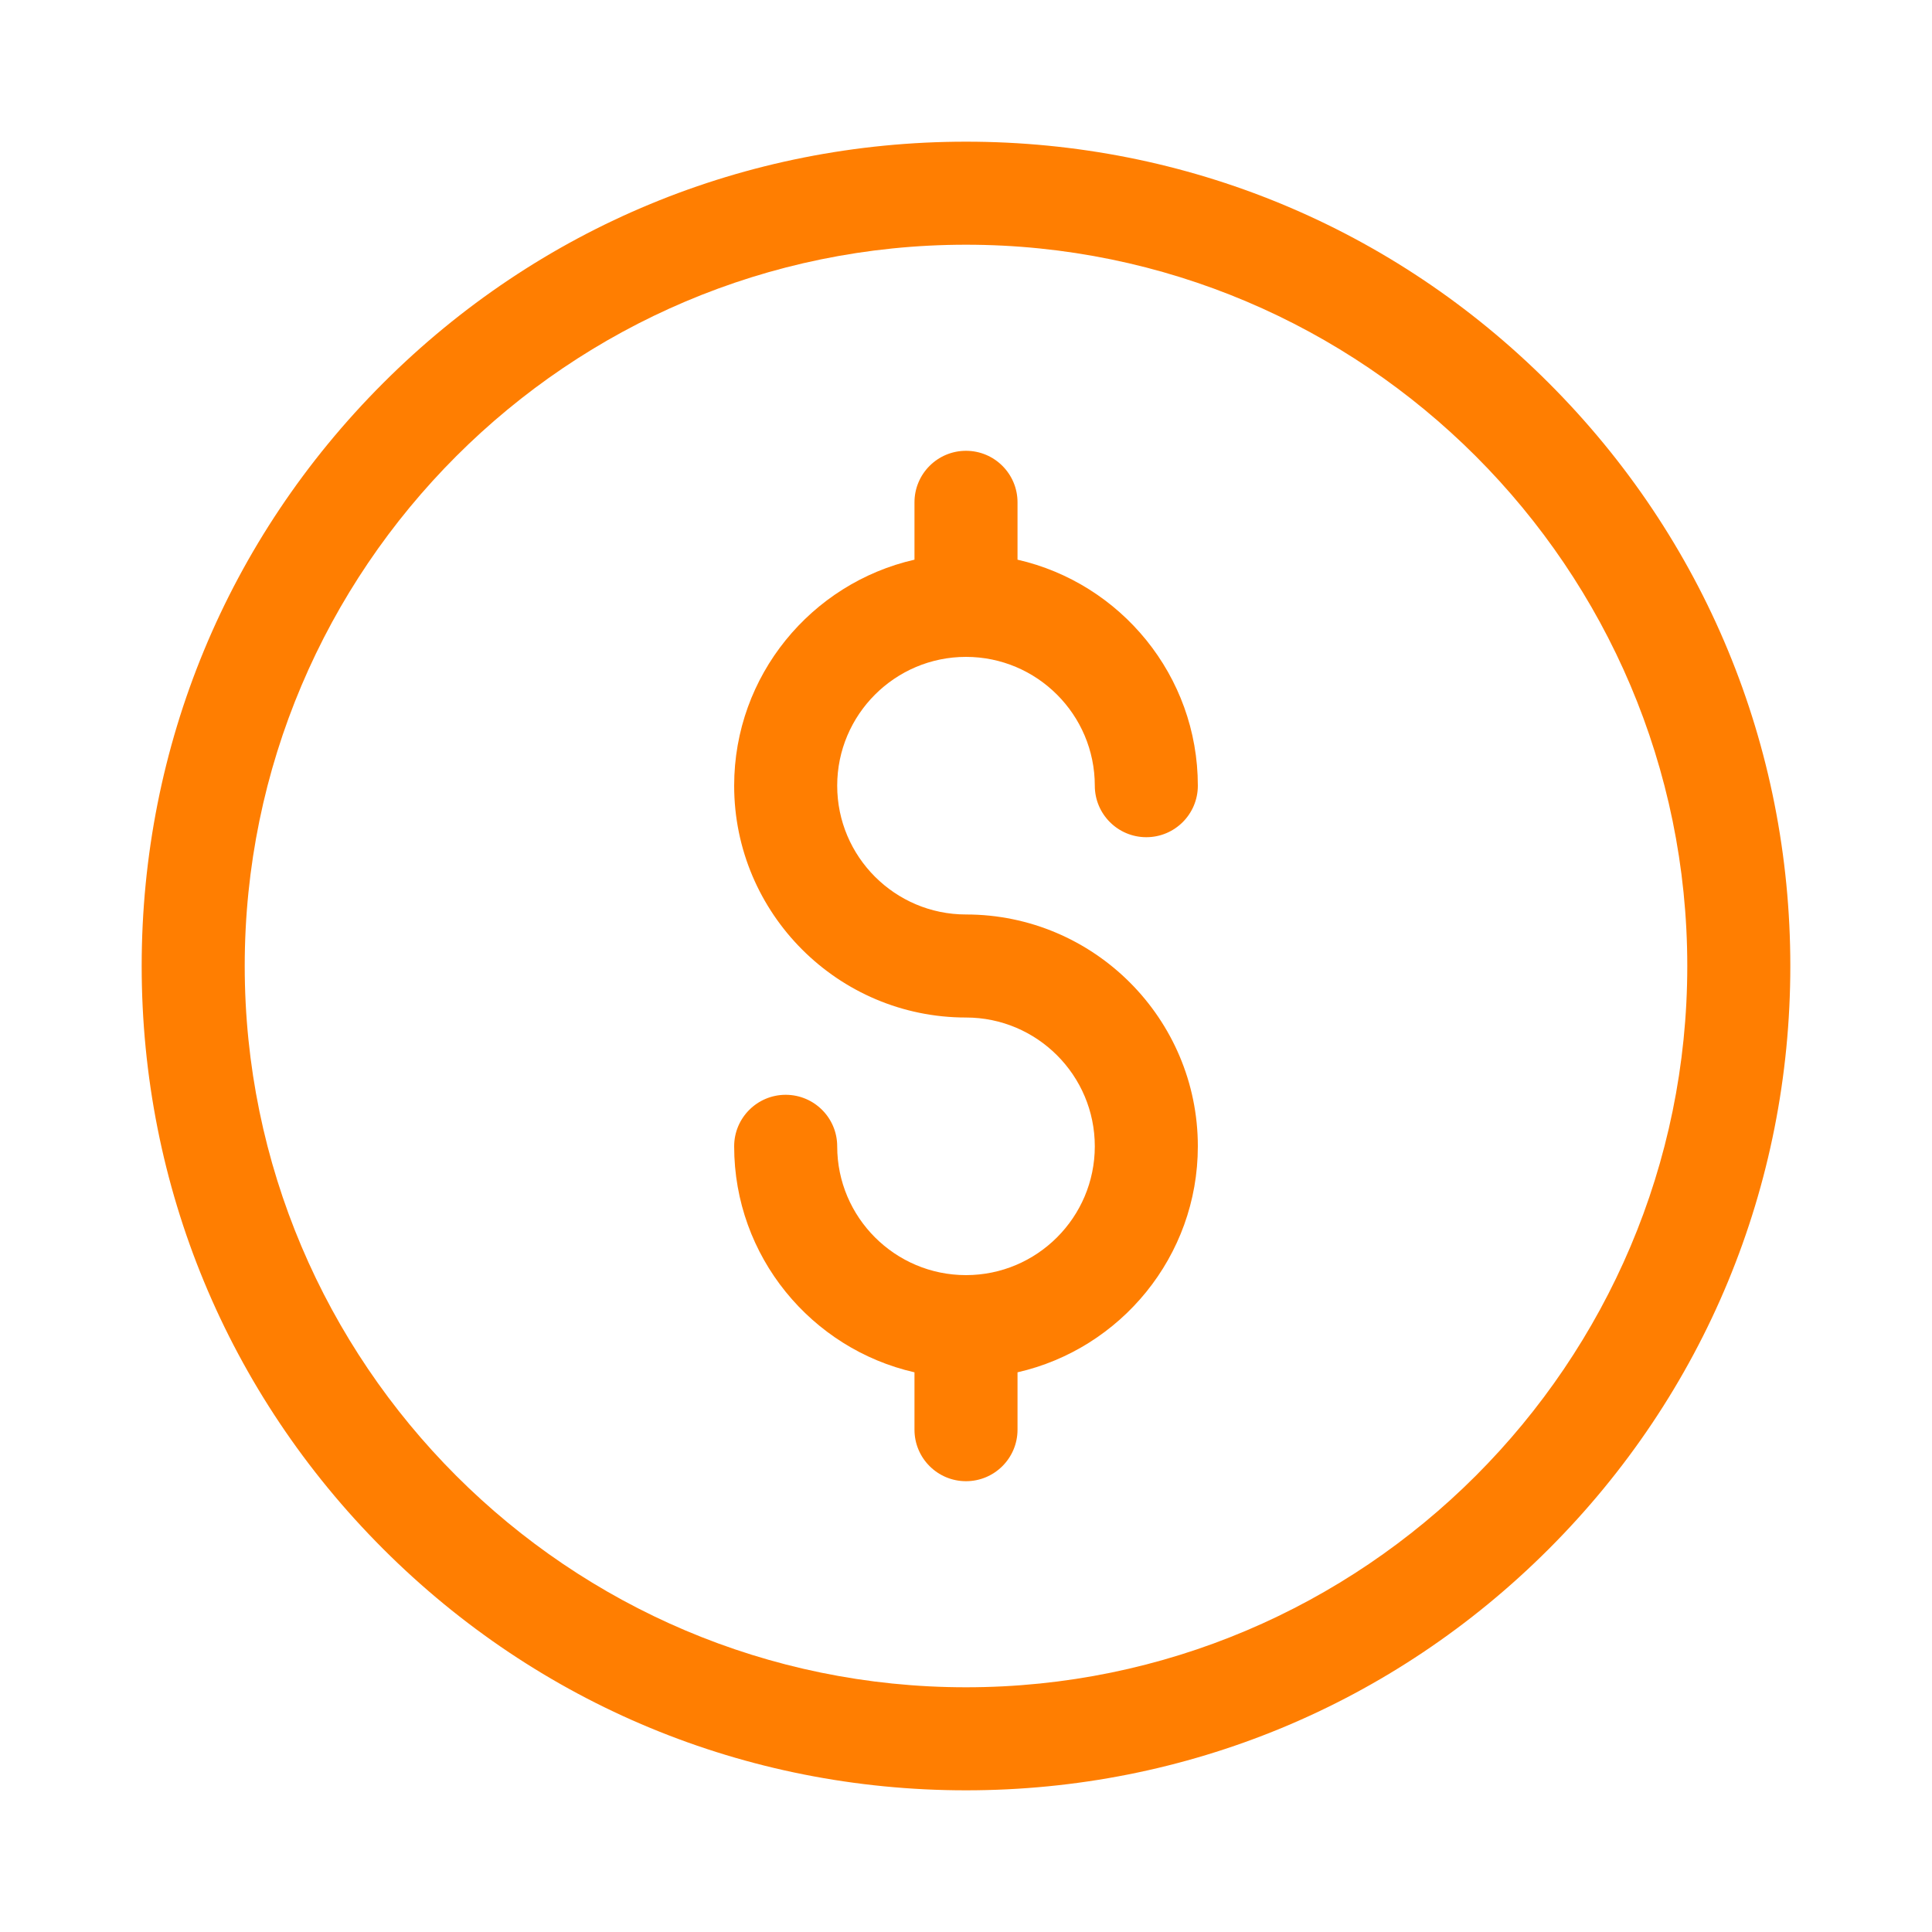
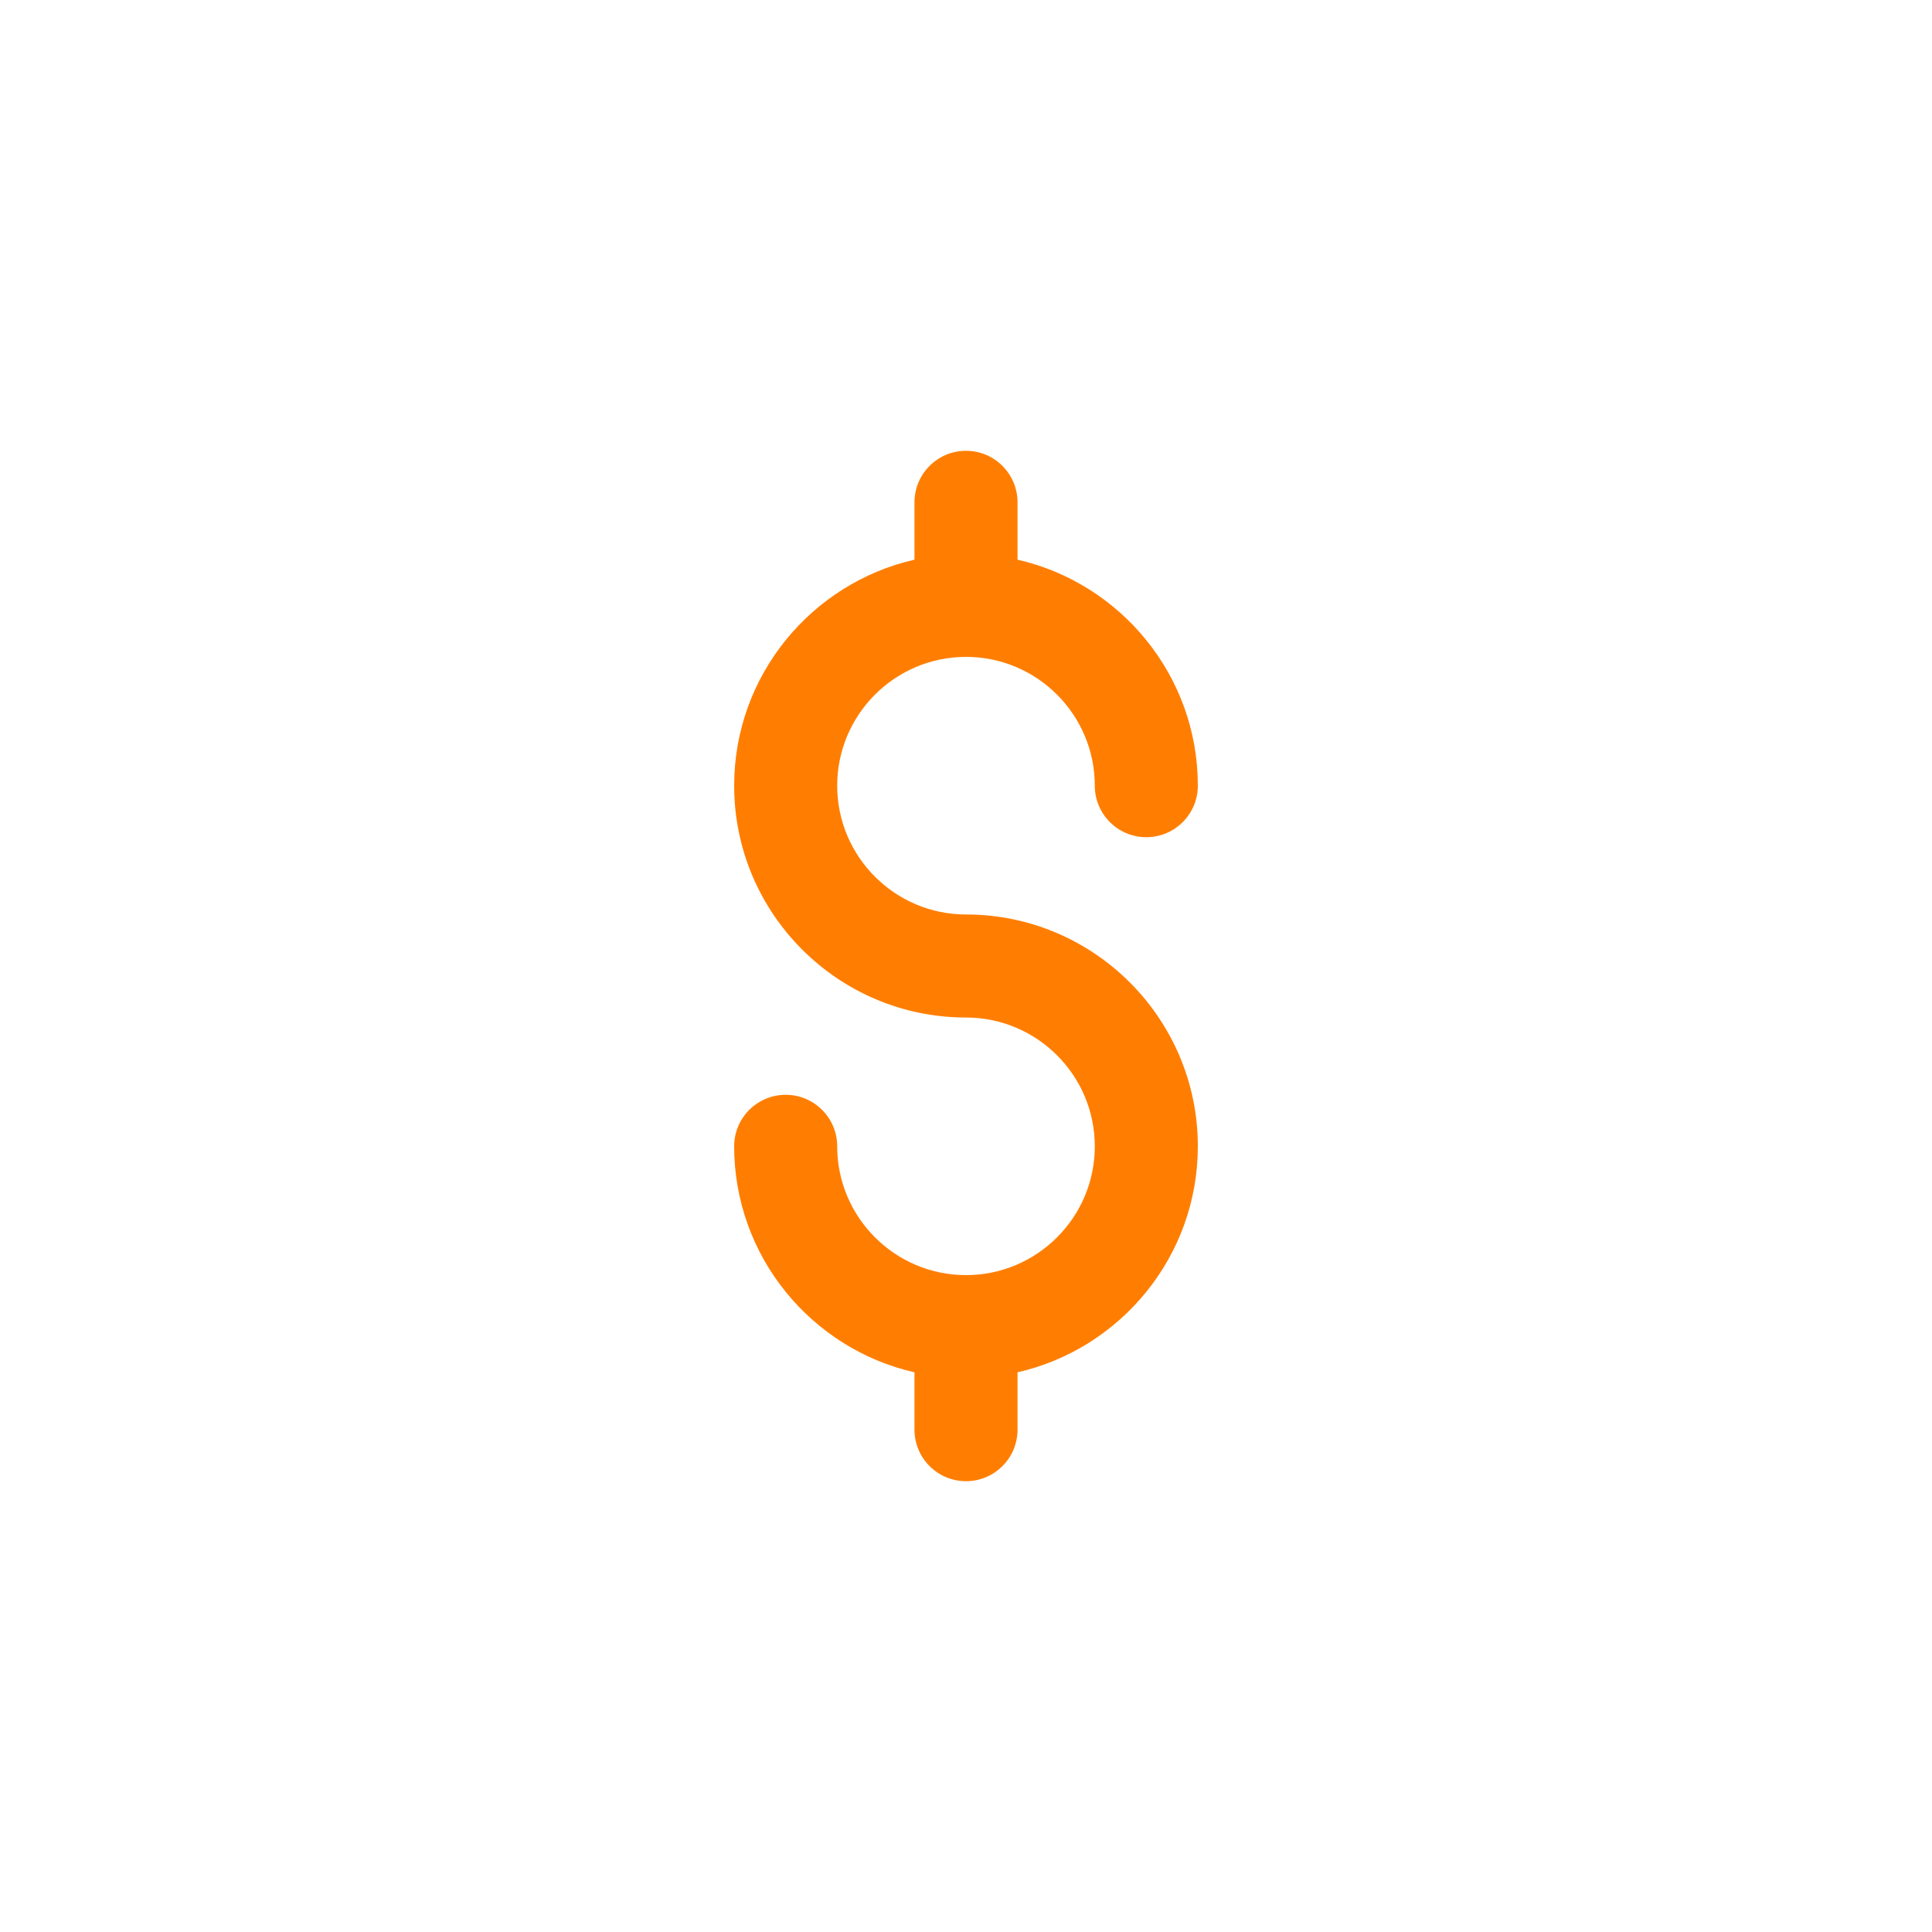
<svg xmlns="http://www.w3.org/2000/svg" width="600px" height="600px" viewBox="0 0 600 600" version="1.1">
  <title>Group</title>
  <g id="Page-1" stroke="none" stroke-width="1" fill="none" fill-rule="evenodd">
    <g id="Group">
-       <rect id="Rectangle" fill="#D8D8D8" opacity="0" x="0" y="0" width="600" height="600" />
      <g id="dollar" transform="translate(44, 44)" fill="#000000" fill-rule="nonzero">
-         <path d="M256,512 C187.62,512 123.332,485.372 74.98,437.02 C26.628,388.668 0,324.38 0,256 C0,187.62 26.629,123.333 74.98,74.98 C123.331,26.627 187.62,0 256,0 C324.38,0 388.668,26.628 437.02,74.98 C485.372,123.332 512,187.62 512,256 C512,324.38 485.371,388.667 437.02,437.02 C388.669,485.373 324.38,512 256,512 Z M256,32 C132.486,32 32,132.486 32,256 C32,379.514 132.486,480 256,480 C379.514,480 480,379.514 480,256 C480,132.486 379.514,32 256,32 Z" id="Shape" fill="#FF7E01" />
        <path d="M256,240 C233.944,240 216,222.056 216,200 C216,177.944 233.944,160 256,160 C278.056,160 296,177.944 296,200 C296,208.836 303.163,216 312,216 C320.837,216 328,208.836 328,200 C328,165.799 304.022,137.112 272,129.814 L272,112 C272,103.164 264.837,96 256,96 C247.163,96 240,103.164 240,112 L240,129.814 C207.978,137.112 184,165.799 184,200 C184,239.701 216.299,272 256,272 C278.056,272 296,289.944 296,312 C296,334.056 278.056,352 256,352 C233.944,352 216,334.056 216,312 C216,303.164 208.837,296 200,296 C191.163,296 184,303.164 184,312 C184,346.201 207.978,374.888 240,382.186 L240,400 C240,408.836 247.163,416 256,416 C264.837,416 272,408.836 272,400 L272,382.186 C304.022,374.888 328,346.201 328,312 C328,272.299 295.701,240 256,240 Z" id="Path" fill="#FF7E01" />
      </g>
    </g>
  </g>
</svg>